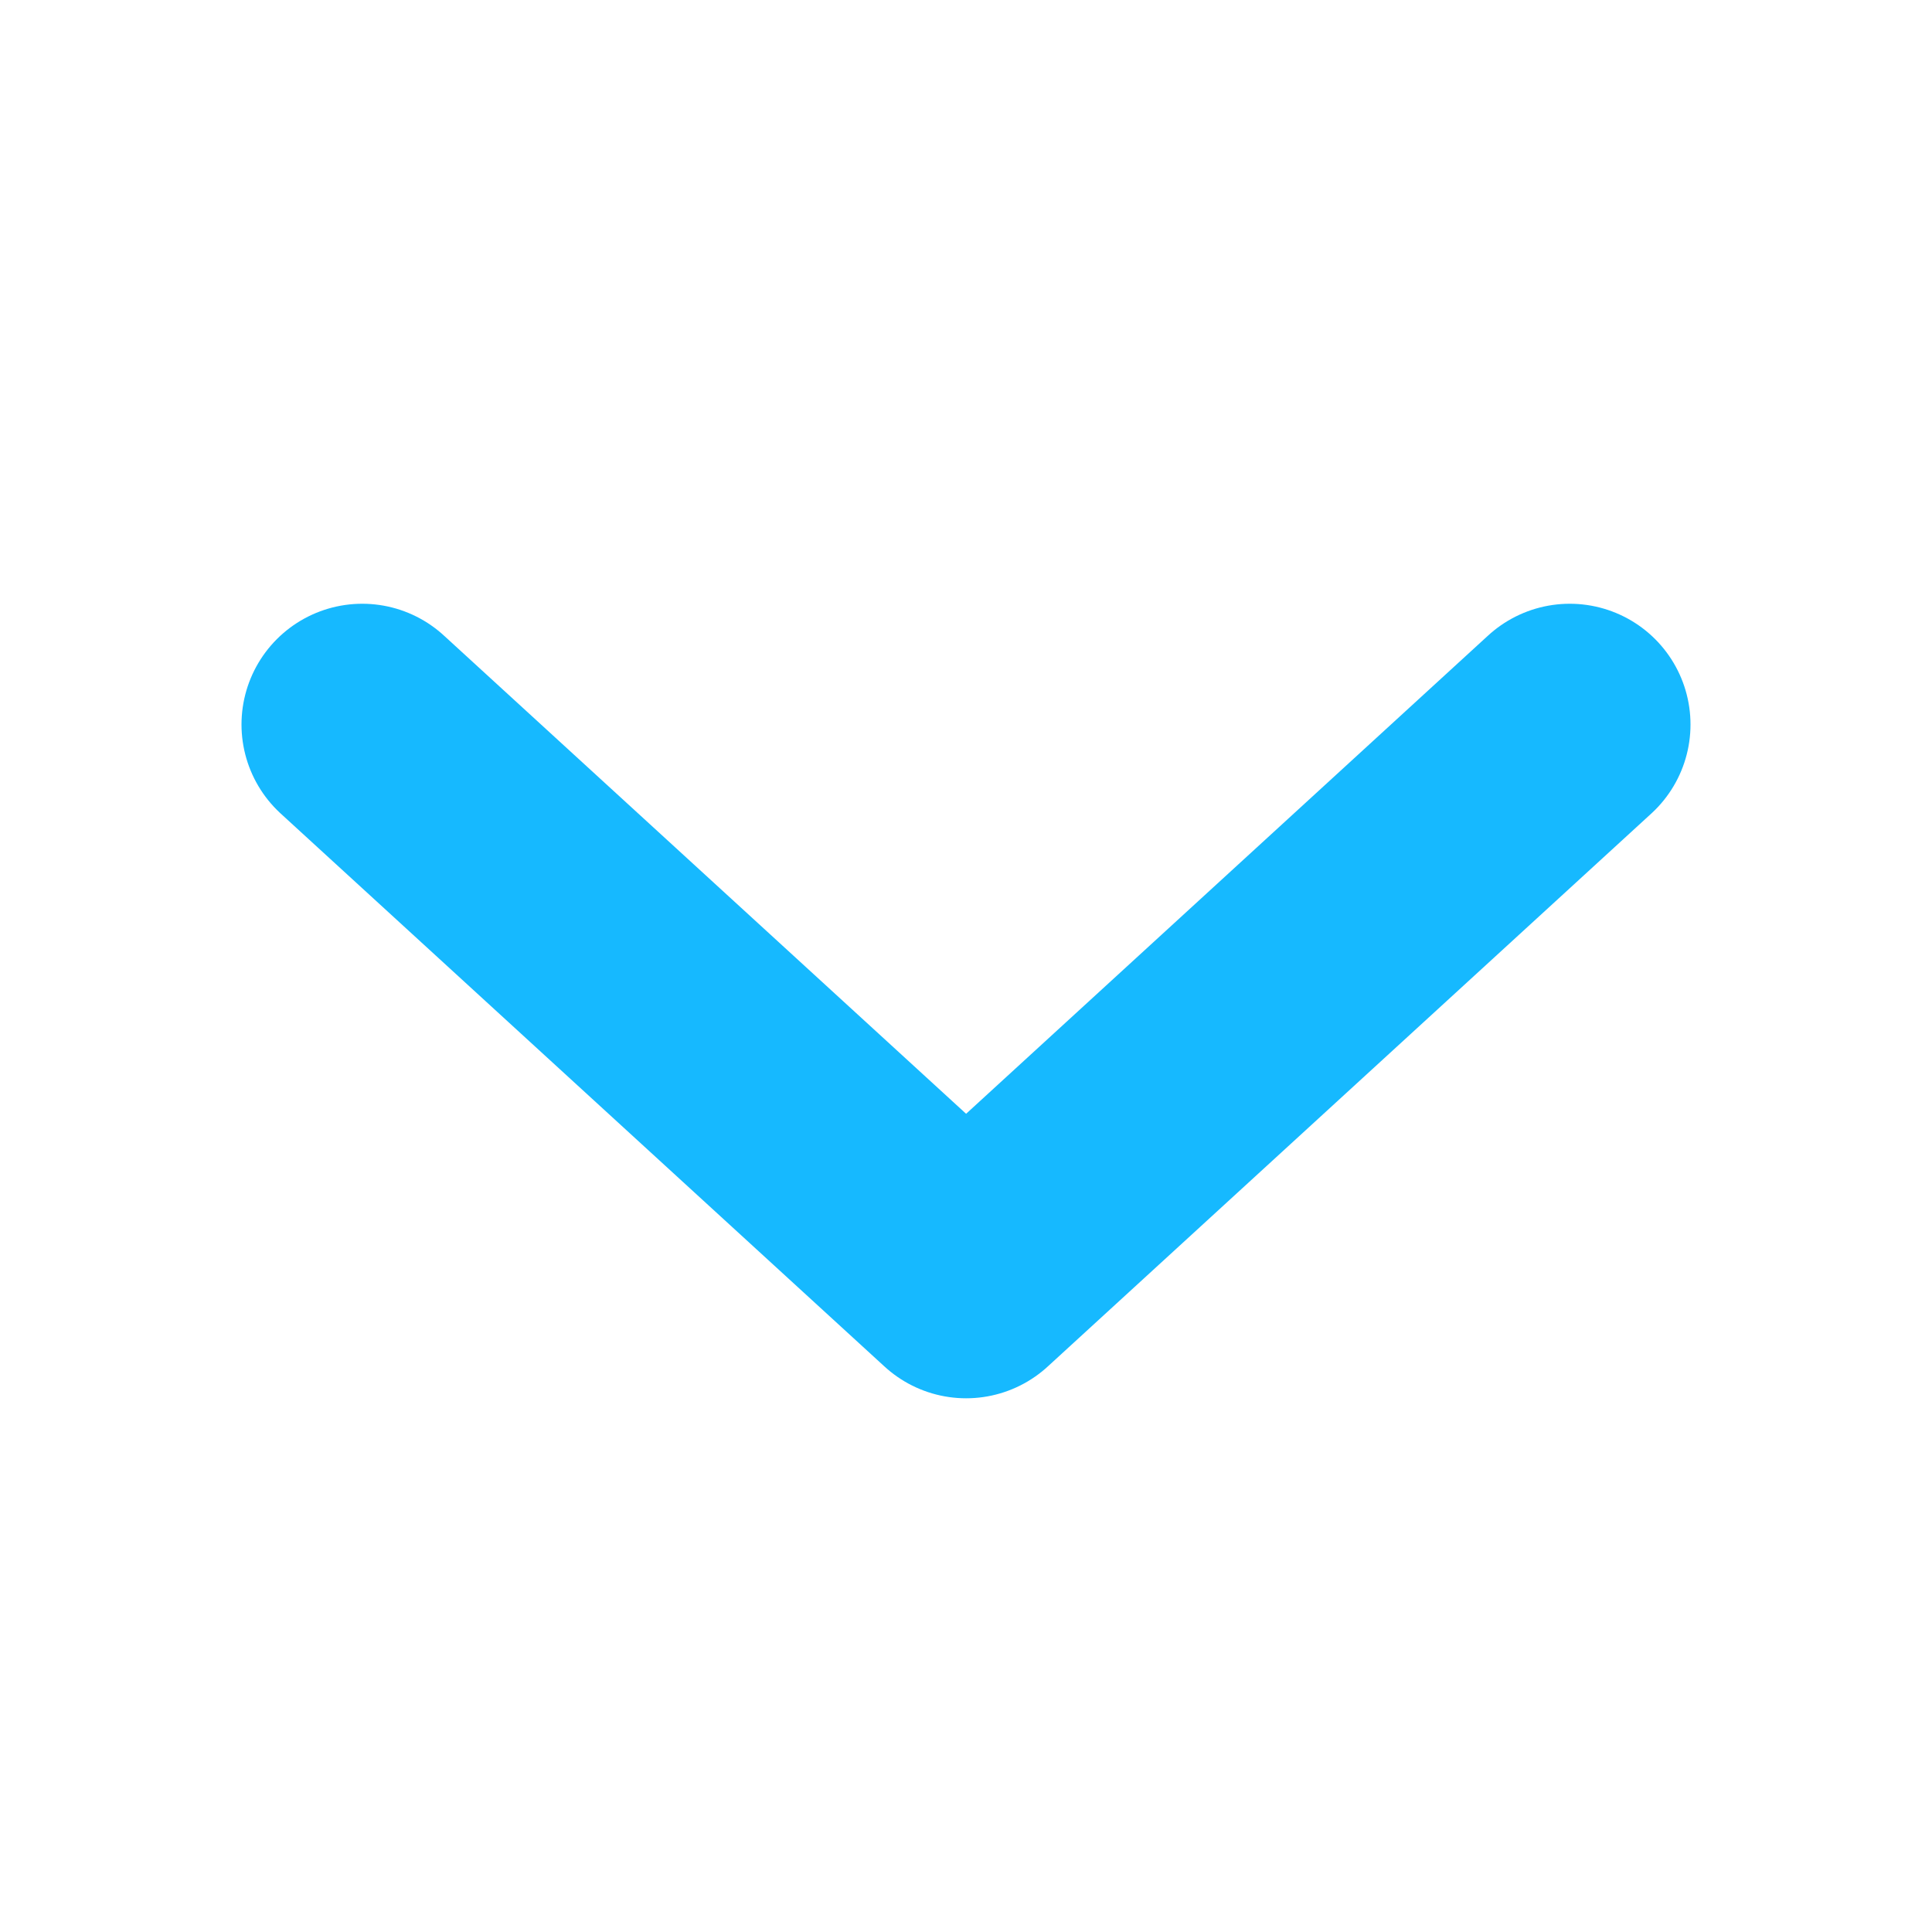
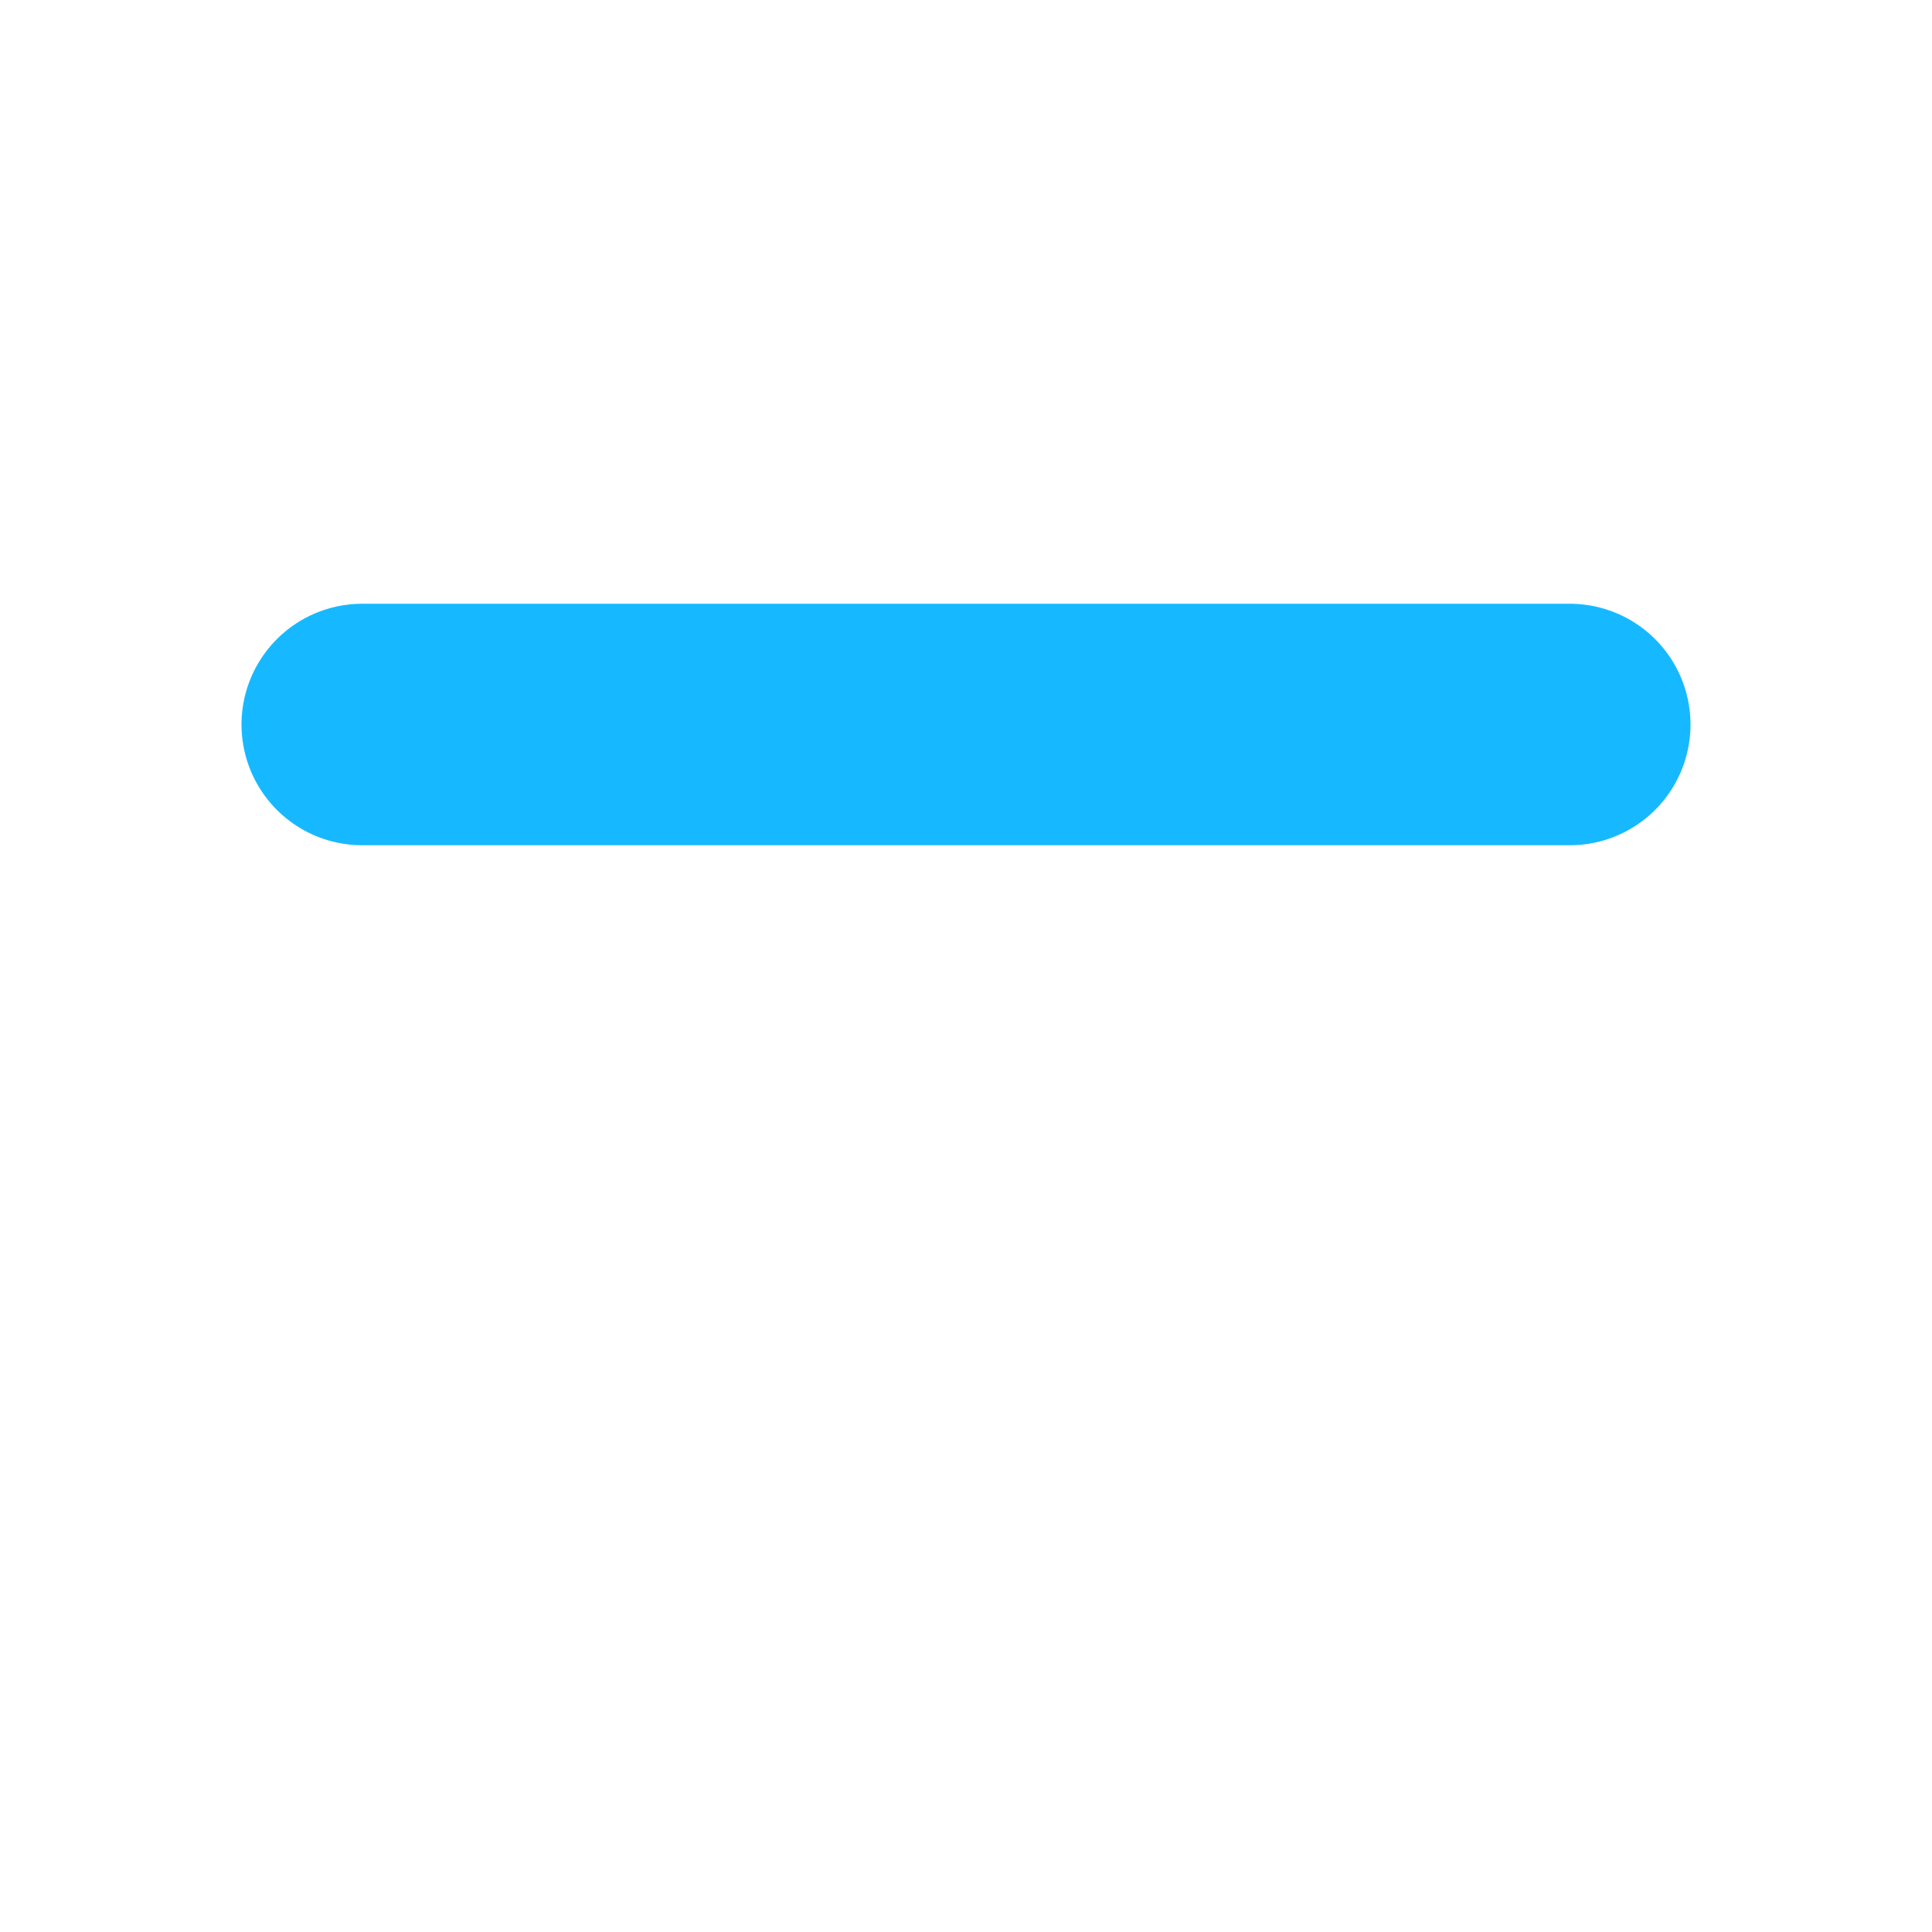
<svg xmlns="http://www.w3.org/2000/svg" width="16" height="16" viewBox="0 0 16 16" fill="none">
-   <path d="M3 6L8.001 10.58L13 6" stroke="#16B9FF" stroke-width="2" stroke-linecap="round" stroke-linejoin="round" />
+   <path d="M3 6L13 6" stroke="#16B9FF" stroke-width="2" stroke-linecap="round" stroke-linejoin="round" />
</svg>